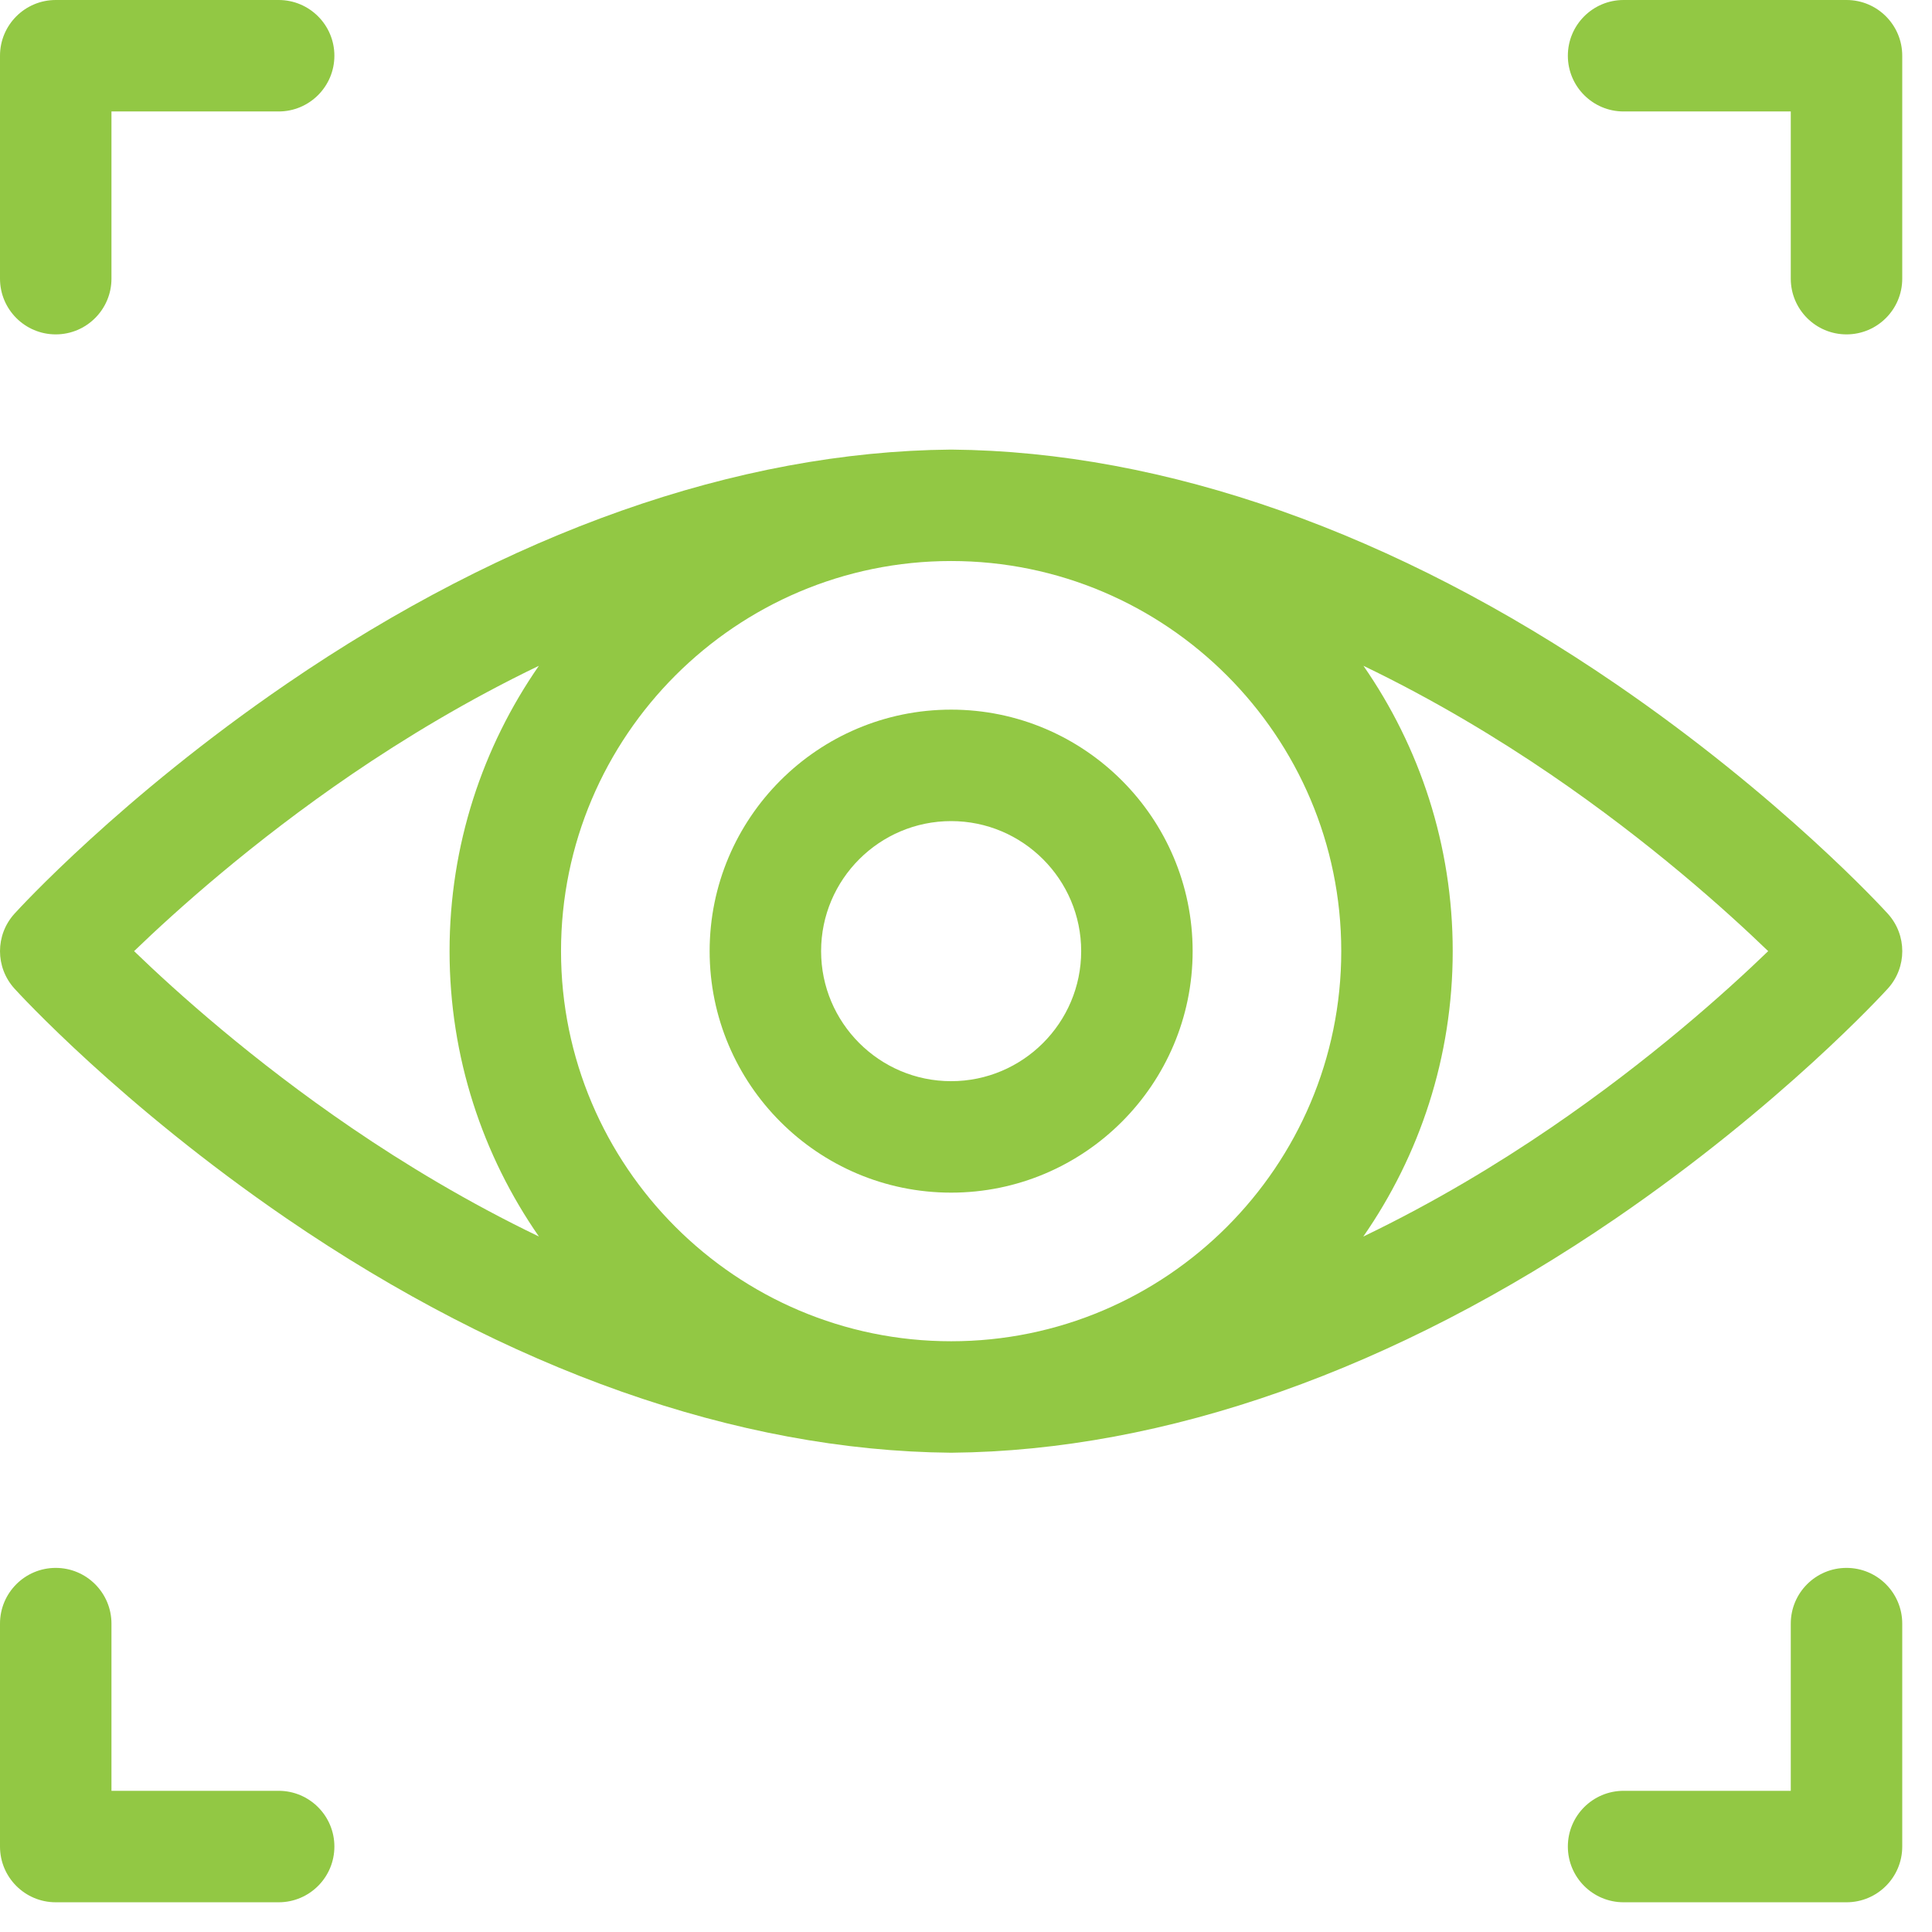
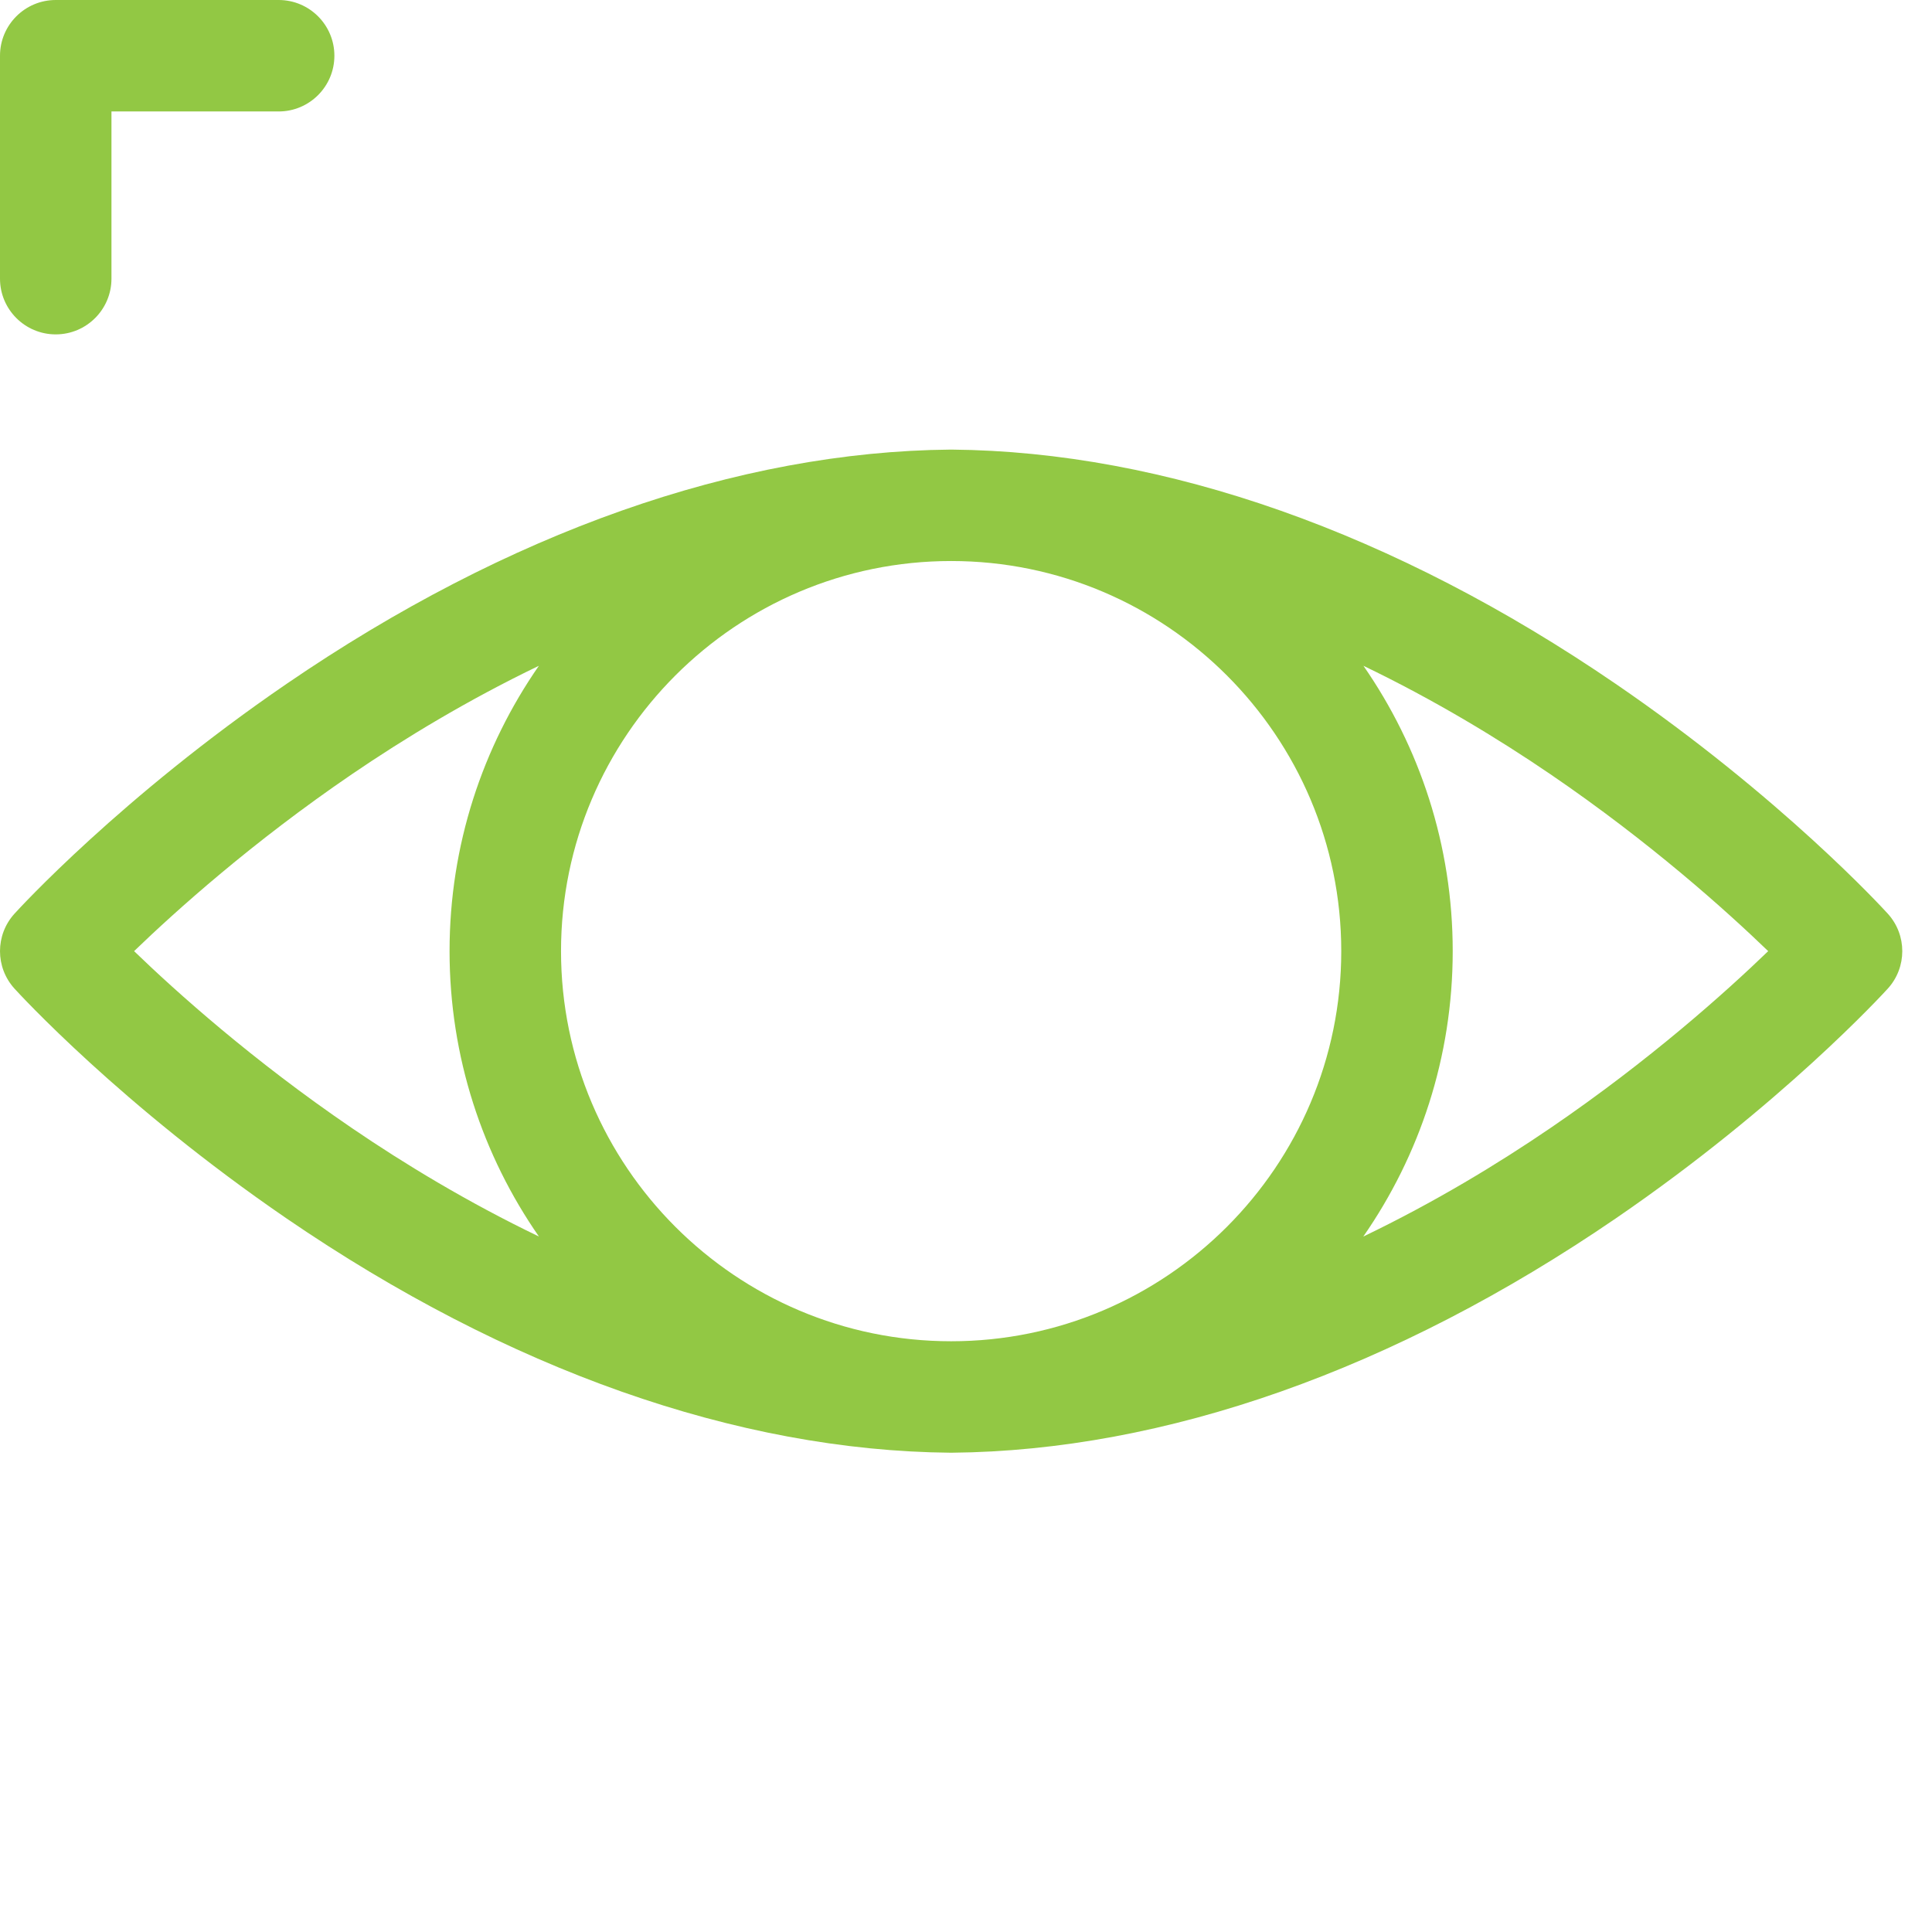
<svg xmlns="http://www.w3.org/2000/svg" width="52" height="52" viewBox="0 0 52 52" fill="none">
  <g id="eye-scanner_2012977" clip-path="url(#clip0_769_8567)">
-     <path id="Vector" d="M49.699 42.2C48.871 42.2 48.199 42.872 48.199 43.7V48.2H43.699C42.871 48.2 42.199 48.872 42.199 49.7C42.199 50.529 42.871 51.2 43.699 51.2H49.699C50.528 51.2 51.199 50.529 51.199 49.7V43.7C51.199 42.872 50.528 42.2 49.699 42.2Z" fill="#92C844" />
-     <path id="Vector_2" d="M7.5 48.2H3V43.7C3 42.872 2.328 42.2 1.5 42.2C0.672 42.2 0 42.872 0 43.7V49.7C0 50.529 0.672 51.2 1.5 51.2H7.5C8.328 51.2 9 50.529 9 49.7C9 48.872 8.328 48.2 7.5 48.2Z" fill="#92C844" />
-     <path id="Vector_3" d="M49.699 0H43.699C42.871 0 42.199 0.672 42.199 1.5C42.199 2.328 42.871 3 43.699 3H48.199V7.5C48.199 8.328 48.871 9 49.699 9C50.528 9 51.199 8.328 51.199 7.5V1.5C51.199 0.672 50.528 0 49.699 0Z" fill="#92C844" />
    <path id="Vector_4" d="M1.5 9C2.328 9 3 8.328 3 7.5V3H7.5C8.328 3 9 2.328 9 1.5C9 0.672 8.328 0 7.5 0H1.5C0.672 0 0 0.672 0 1.5V7.5C0 8.328 0.672 9 1.5 9Z" fill="#92C844" />
    <path id="Vector_5" d="M43.488 18.407C37.534 14.332 31.354 12.152 25.613 12.101C25.604 12.101 25.596 12.101 25.587 12.101C19.846 12.152 13.665 14.332 7.712 18.407C3.257 21.456 0.505 24.465 0.39 24.592C-0.13 25.164 -0.13 26.037 0.39 26.609C0.505 26.735 3.257 29.744 7.712 32.794C13.665 36.868 19.846 39.049 25.587 39.1C25.591 39.1 25.596 39.1 25.6 39.1C25.604 39.1 25.609 39.1 25.613 39.1C31.353 39.049 37.534 36.868 43.488 32.794C47.943 29.744 50.695 26.735 50.81 26.609C51.33 26.037 51.33 25.164 50.81 24.592C50.695 24.465 47.943 21.456 43.488 18.407ZM25.6 36.1C19.81 36.1 15.1 31.39 15.1 25.6C15.1 19.811 19.81 15.1 25.6 15.1C31.39 15.1 36.1 19.811 36.1 25.6C36.1 31.39 31.39 36.1 25.6 36.1ZM3.609 25.6C4.744 24.505 6.792 22.666 9.467 20.841C10.882 19.877 12.587 18.842 14.504 17.92C12.989 20.102 12.1 22.749 12.1 25.6C12.1 28.452 12.99 31.099 14.505 33.281C12.588 32.359 10.882 31.324 9.467 30.359C6.791 28.535 4.744 26.696 3.609 25.6ZM41.733 30.359C40.318 31.324 38.611 32.36 36.693 33.282C38.209 31.1 39.1 28.453 39.1 25.6C39.1 22.749 38.211 20.102 36.697 17.92C38.613 18.842 40.318 19.877 41.733 20.841C44.409 22.666 46.456 24.505 47.591 25.6C46.456 26.696 44.408 28.535 41.733 30.359Z" fill="#92C844" />
-     <path id="Vector_6" d="M25.6 19.1C22.015 19.1 19.1 22.015 19.1 25.6C19.1 29.184 22.015 32.1 25.6 32.1C29.184 32.1 32.1 29.184 32.1 25.6C32.1 22.015 29.184 19.1 25.6 19.1ZM25.6 29.1C23.67 29.1 22.1 27.529 22.1 25.6C22.1 23.67 23.67 22.1 25.6 22.1C27.529 22.1 29.1 23.67 29.1 25.6C29.1 27.529 27.529 29.1 25.6 29.1Z" fill="#92C844" />
  </g>
  <defs>
    <clipPath id="clip0_769_8567">
      <rect width="51.2" height="51.2" fill="white" />
    </clipPath>
  </defs>
</svg>